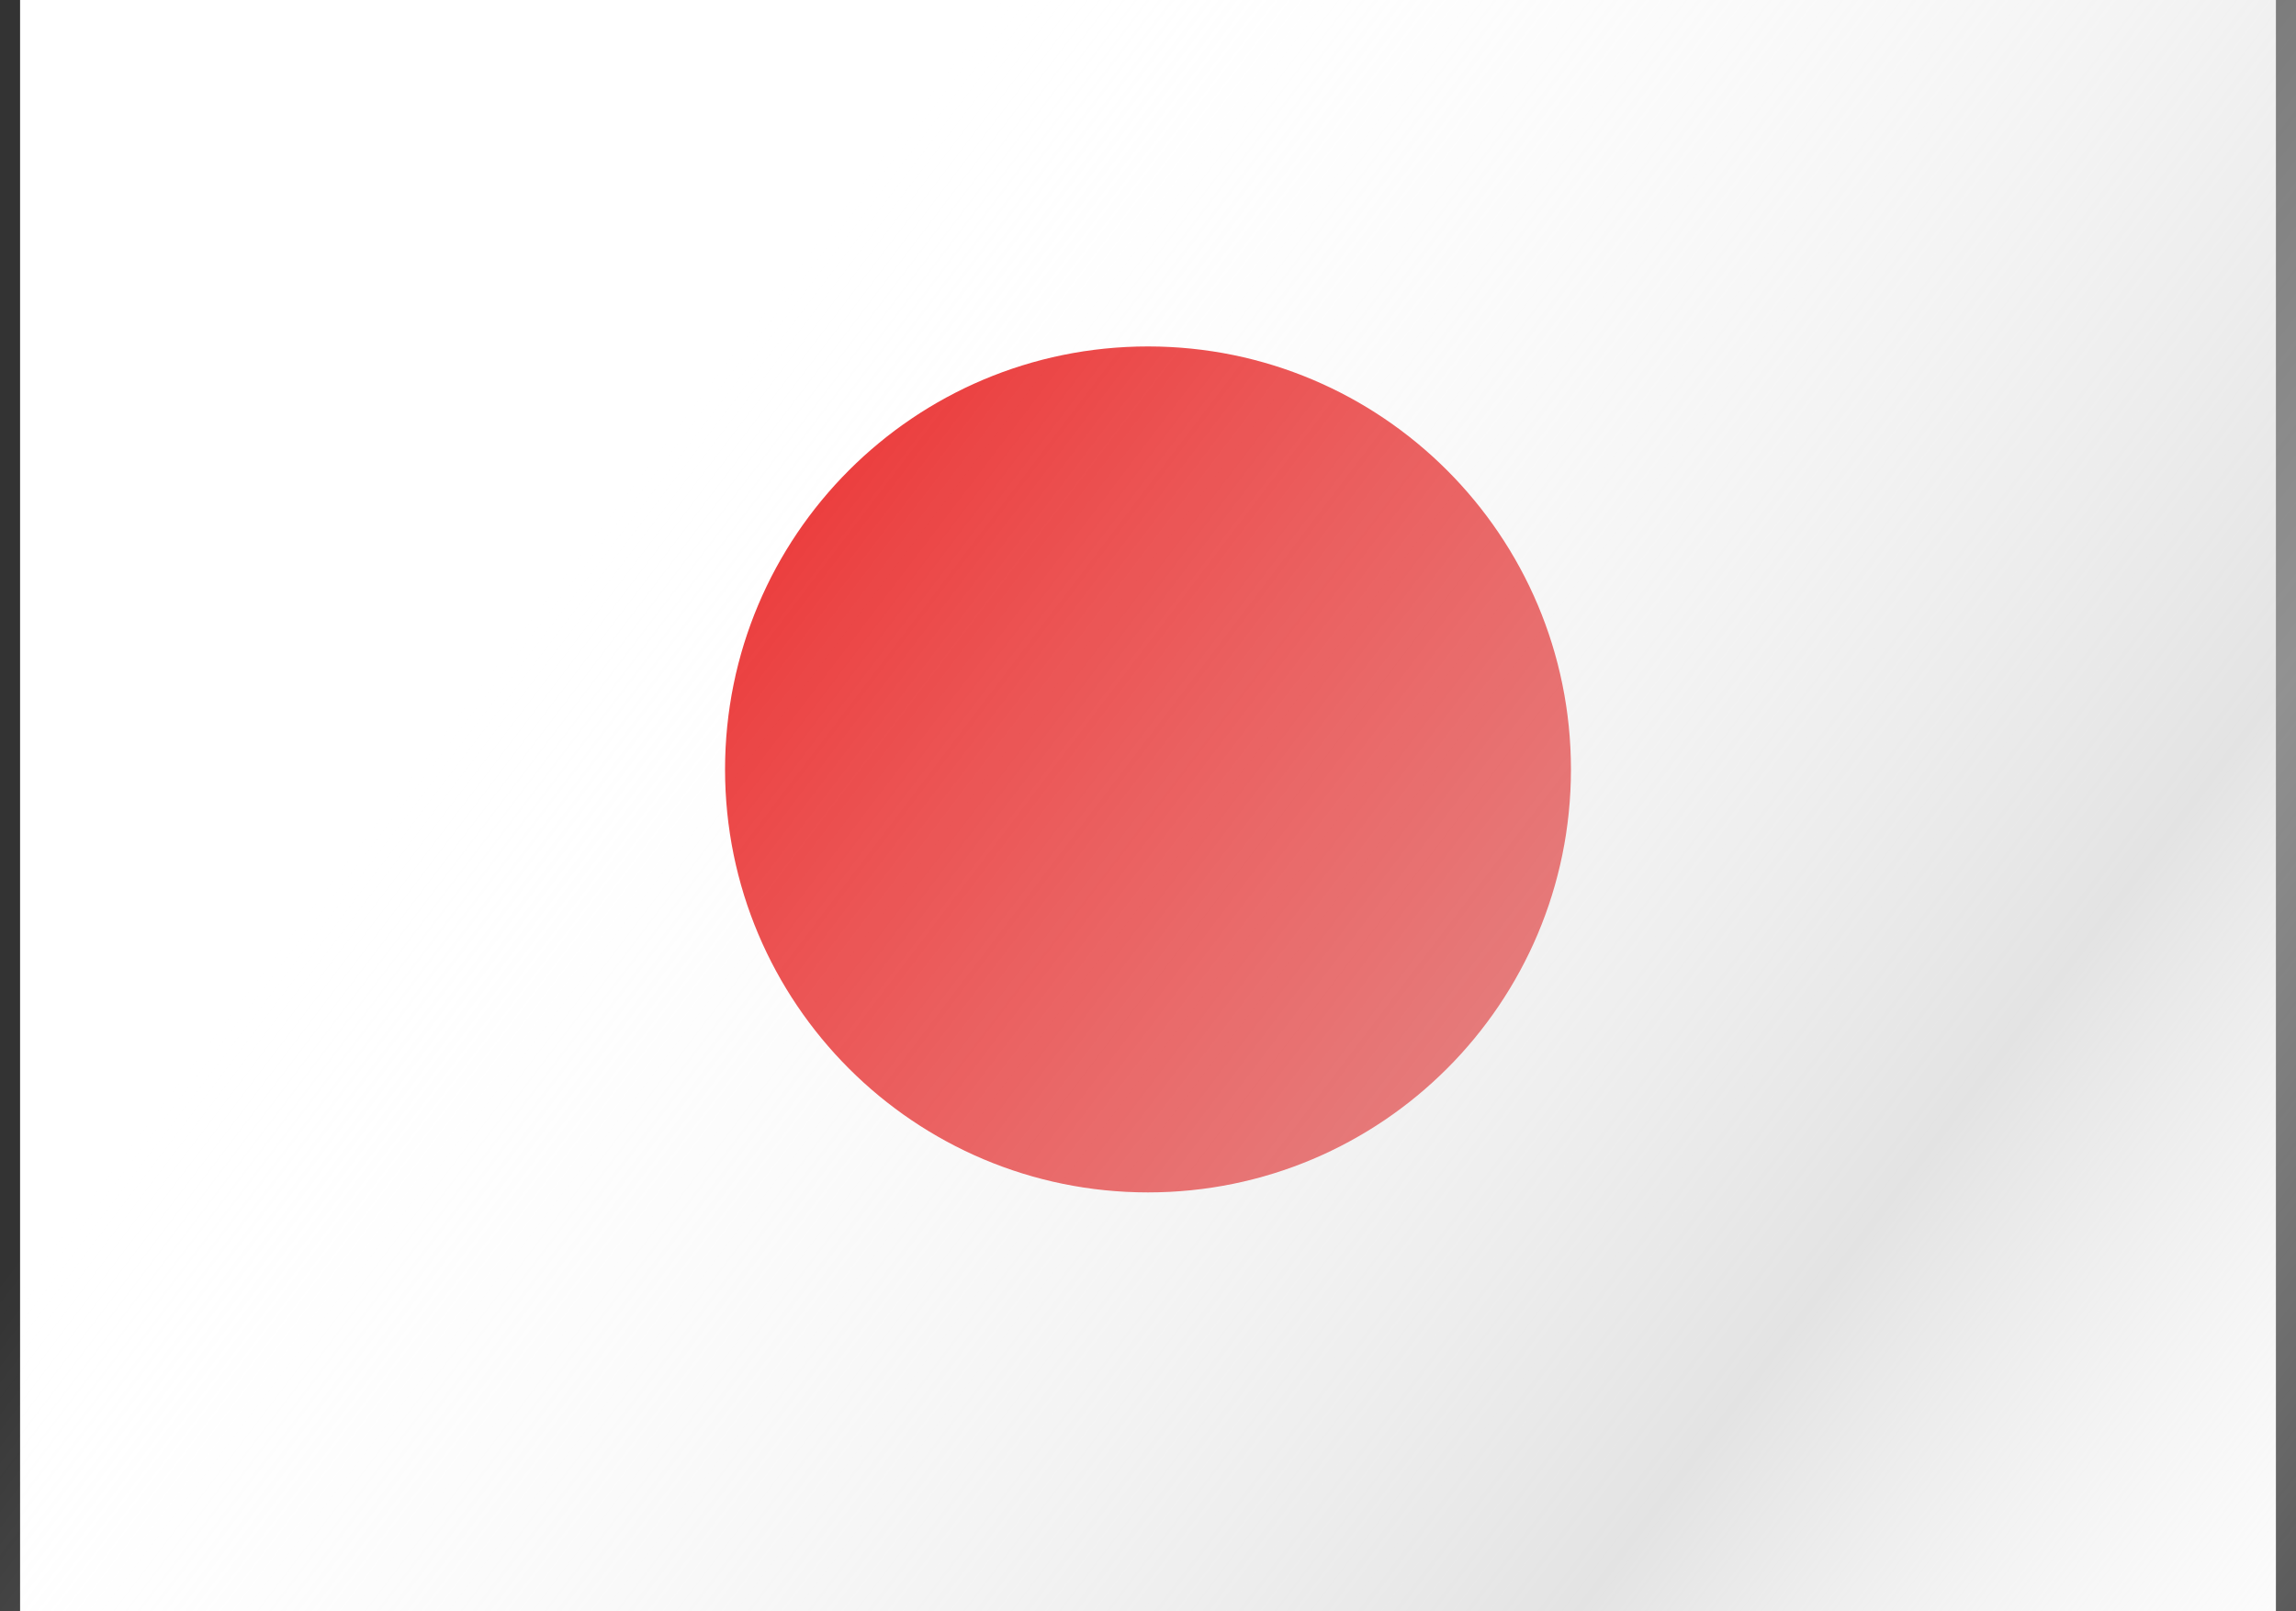
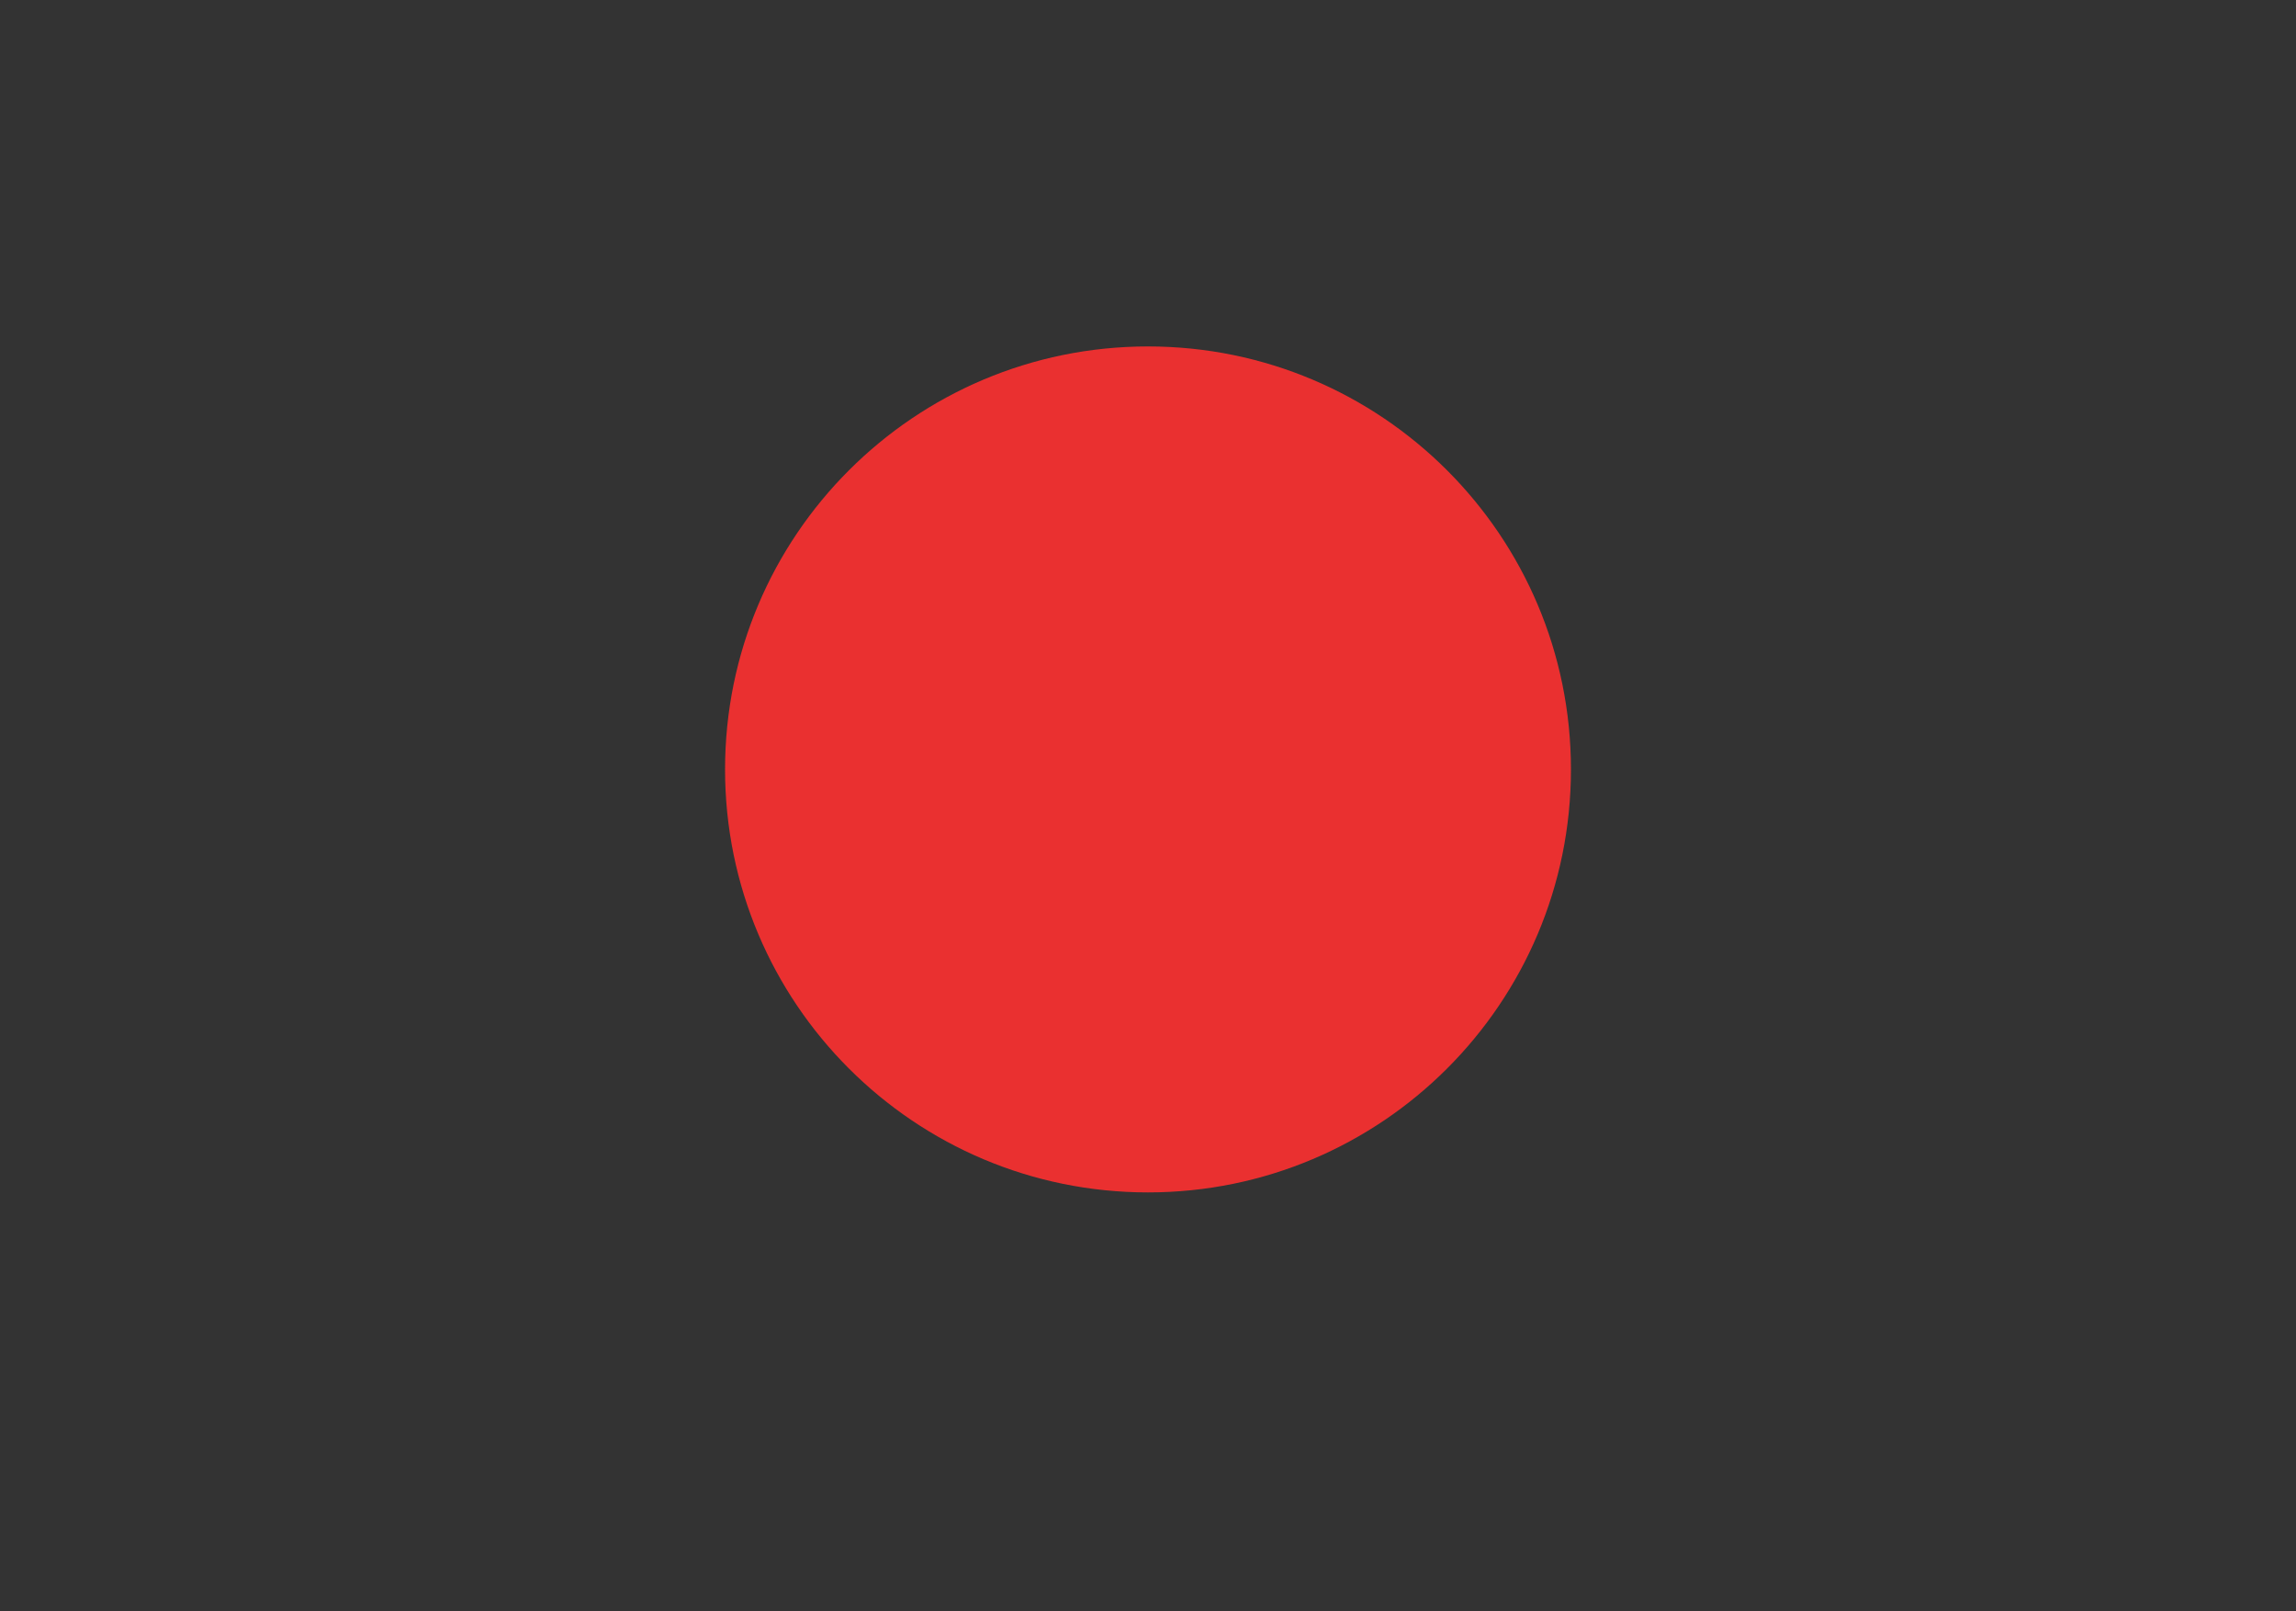
<svg xmlns="http://www.w3.org/2000/svg" version="1.1" viewBox="0 0 57 40">
  <rect x="0" y="0" width="57" height="40" fill="#333333" stroke="none" />
  <defs>
    <style>
      .st0 {
        fill: #fff;
      }

      .st1 {
        isolation: isolate;
      }

      .st2 {
        fill: url(#linear-gradient);
        mix-blend-mode: darken;
      }

      .st3 {
        fill: #ea3030;
      }
    </style>
    <linearGradient id="linear-gradient" x1="16.1" y1="10.6" x2="73.7" y2="54.4" gradientUnits="userSpaceOnUse">
      <stop offset="0" stop-color="#fff" stop-opacity="0" />
      <stop offset=".5" stop-color="#d1d1d1" stop-opacity=".6" />
      <stop offset=".8" stop-color="#fff" stop-opacity="0" />
      <stop offset="1" stop-color="#d6d6d6" />
    </linearGradient>
  </defs>
  <g class="st1">
    <g id="Layer_1">
-       <rect class="st0" x=".5" y="0" width="56" height="40" />
-       <rect class="st0" x=".5" y="0" width="56" height="40" />
      <path class="st3" d="M39,19.1c0,5.8-4.7,10.5-10.5,10.5s-10.5-4.7-10.5-10.5,4.7-10.5,10.5-10.5,10.5,4.7,10.5,10.5Z" />
-       <rect class="st2" y="0" width="57" height="40" />
    </g>
  </g>
</svg>